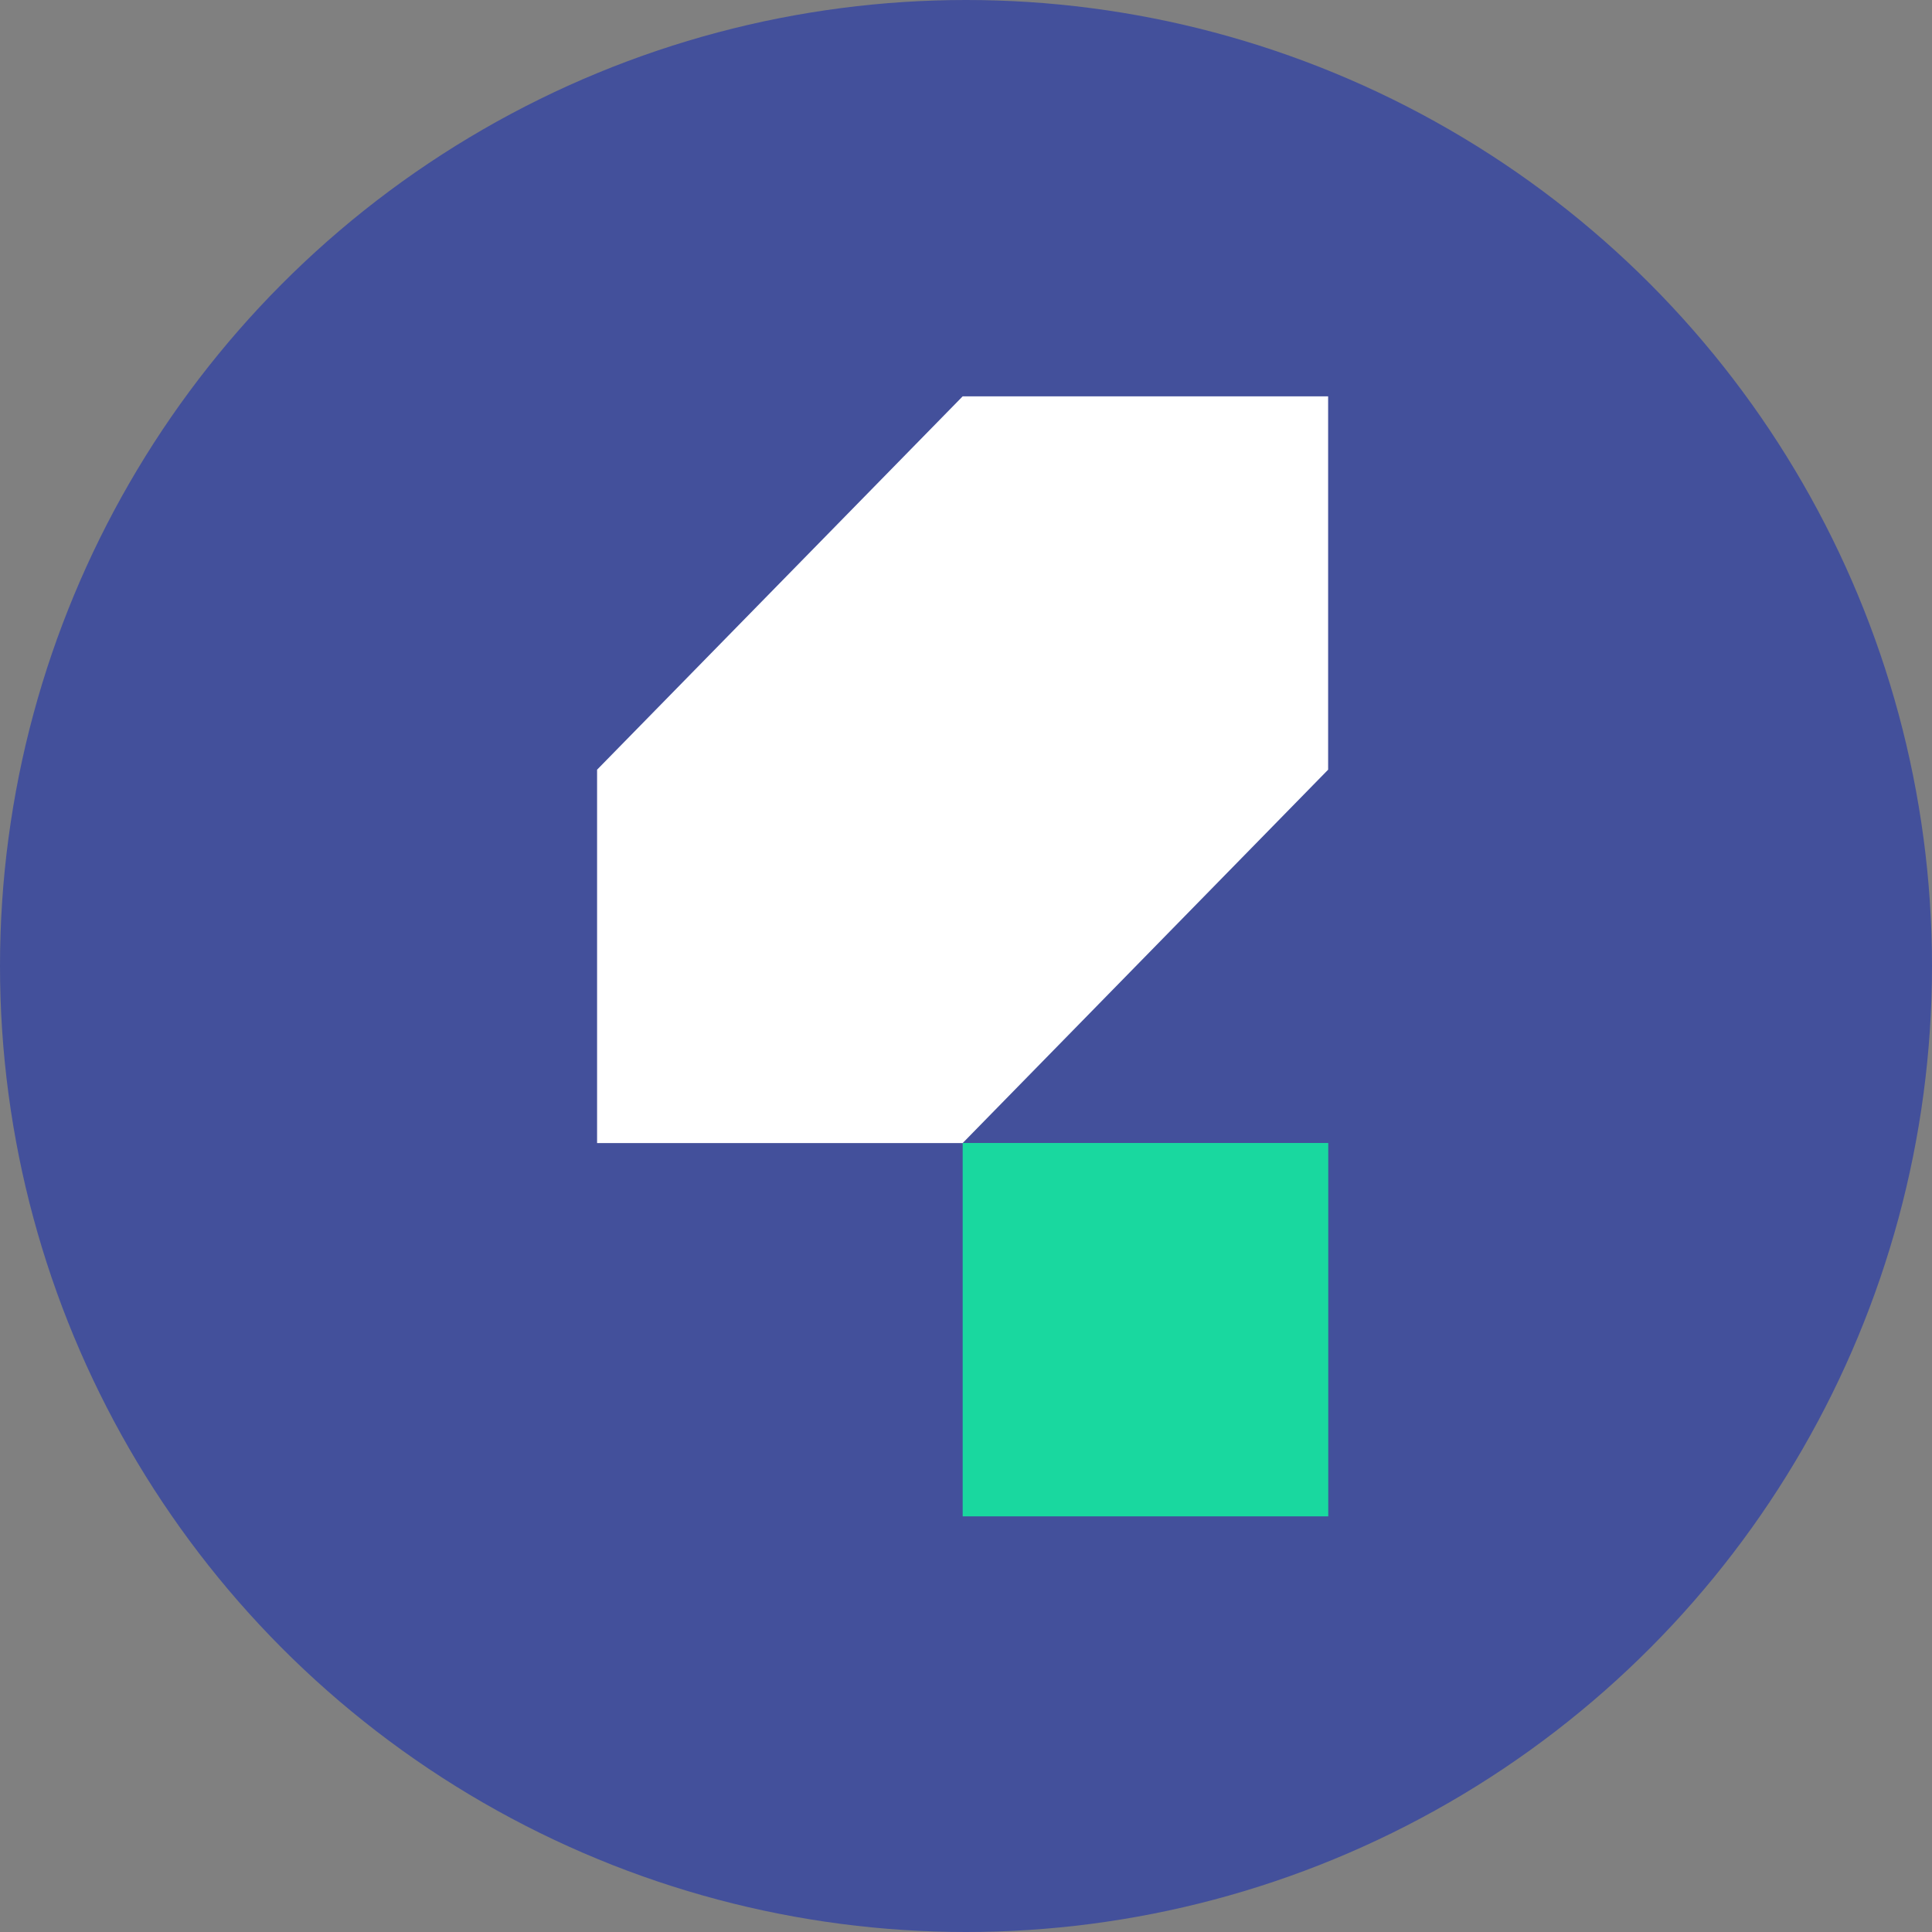
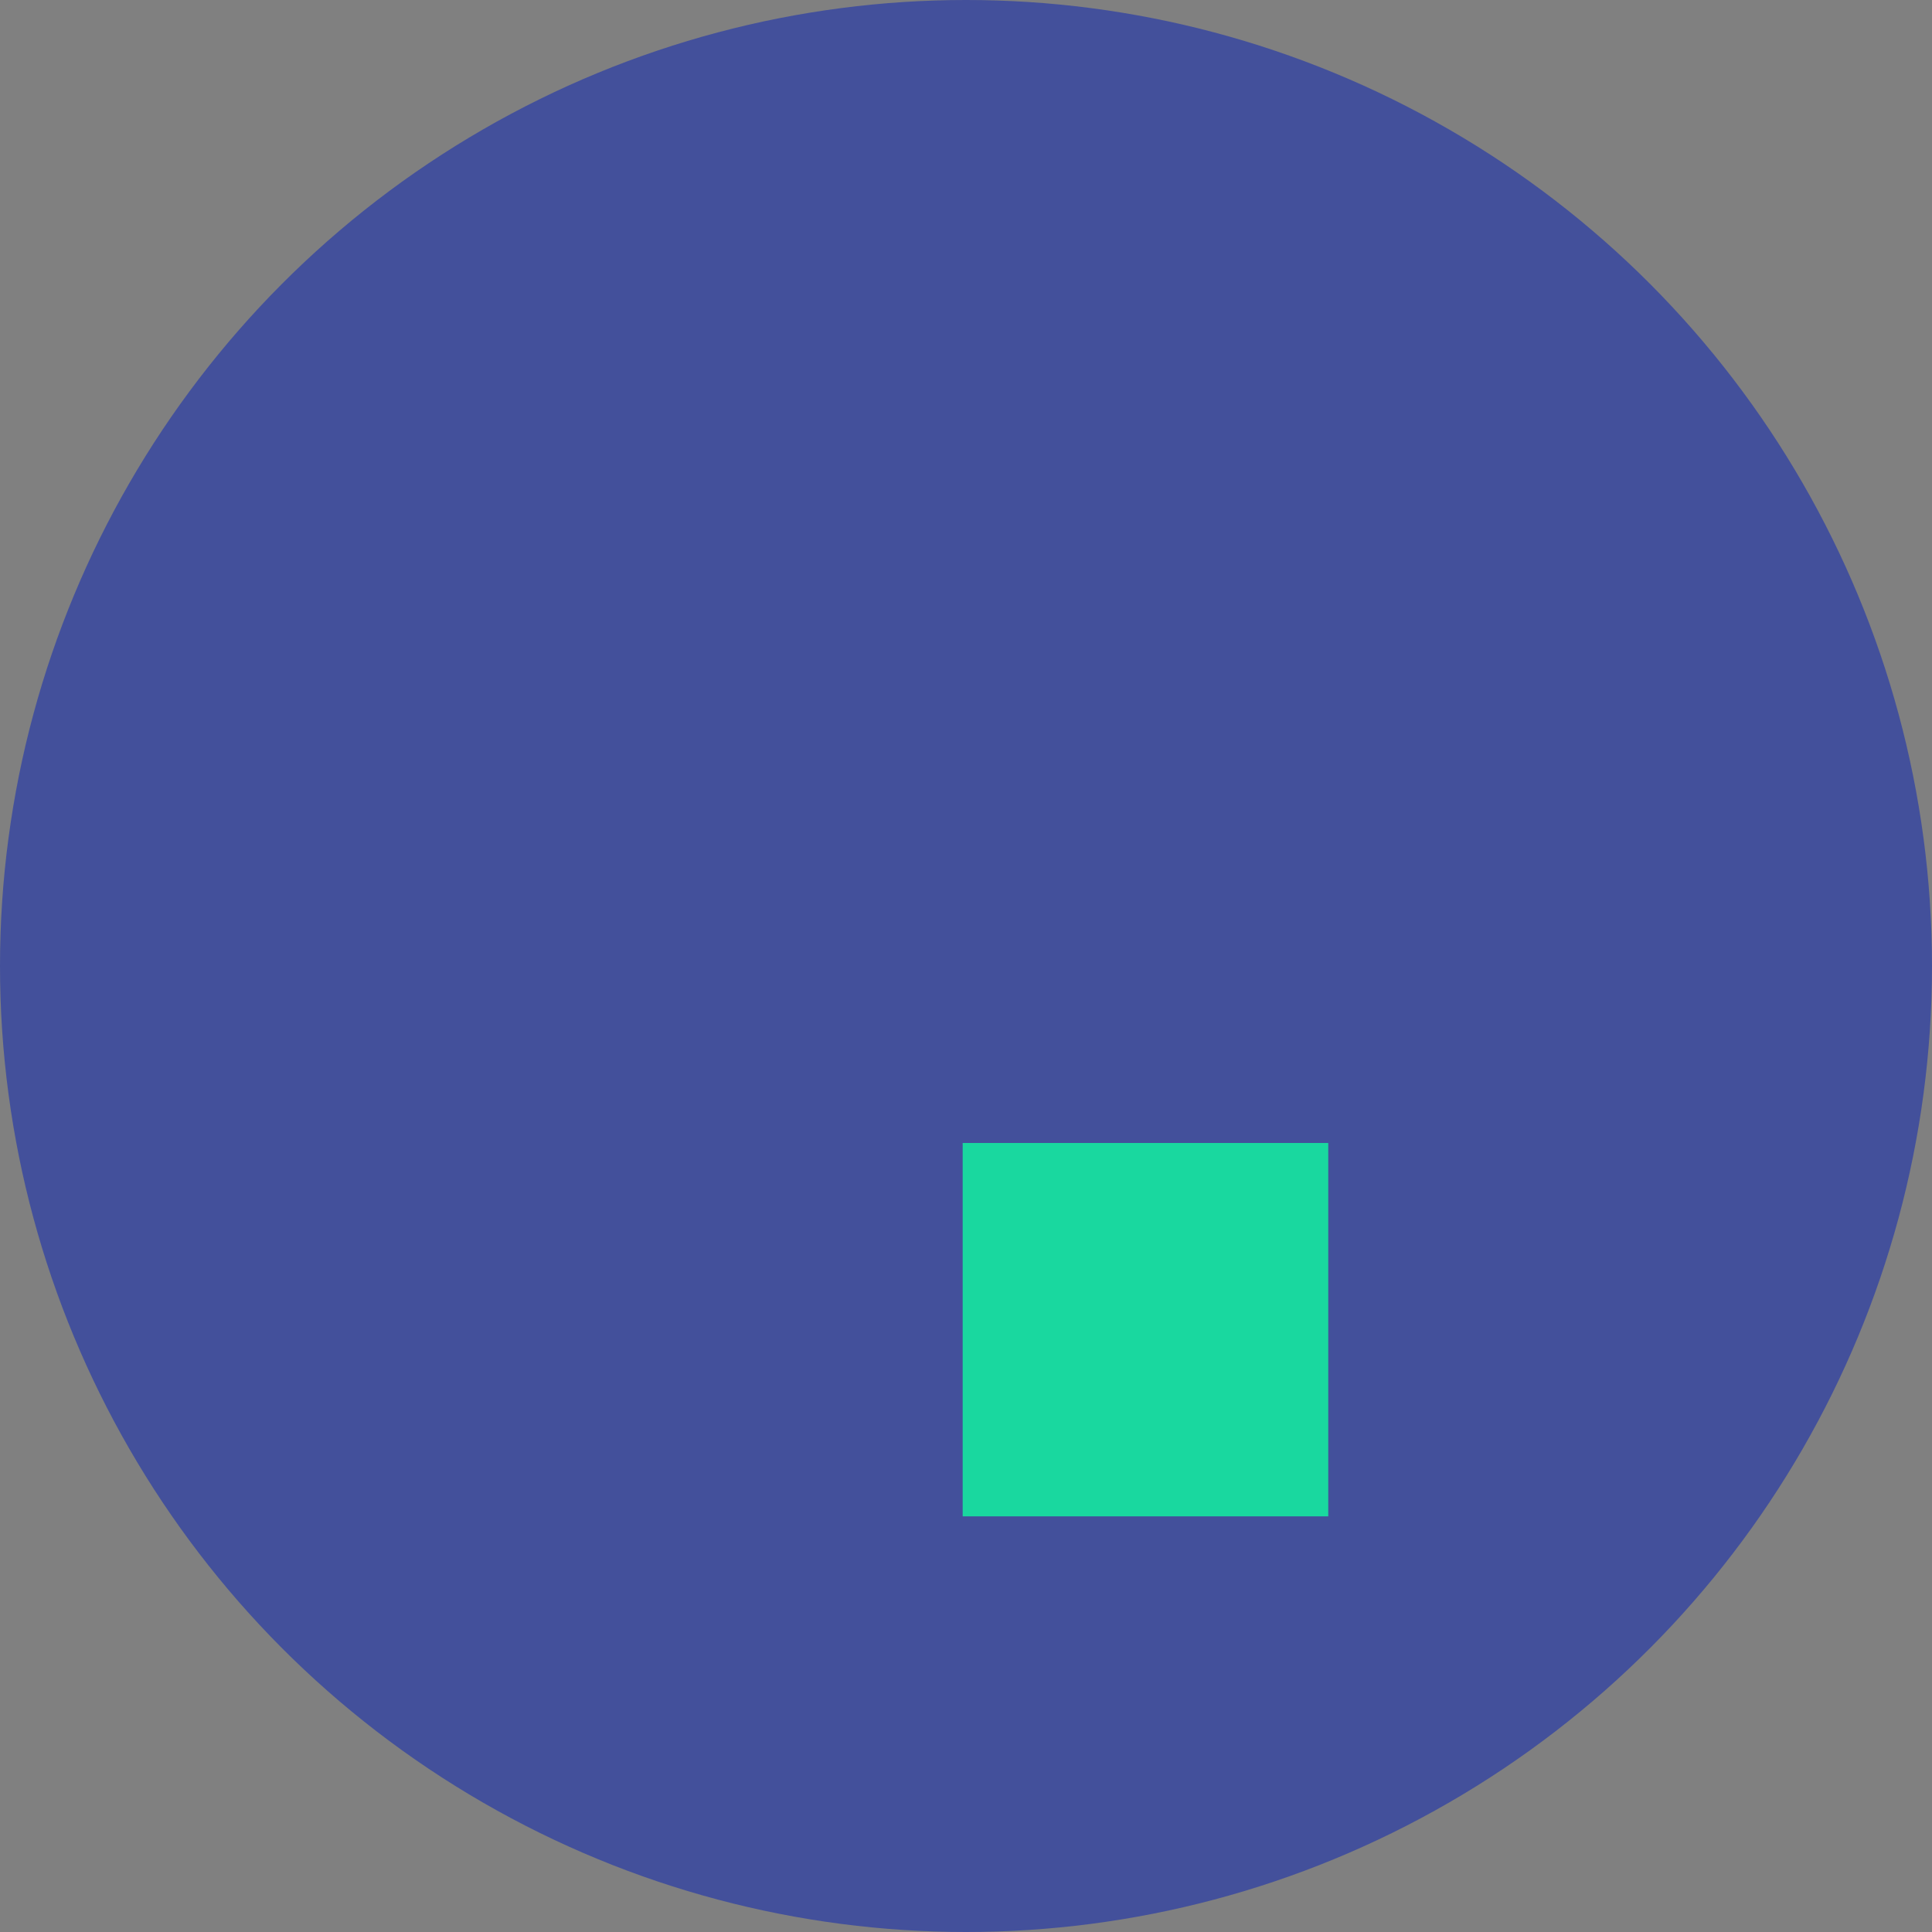
<svg xmlns="http://www.w3.org/2000/svg" width="64" height="64" viewBox="0 0 64 64" fill="none">
  <rect x="0" y="0" width="64" height="64" fill="#808080" stroke="none" />
  <circle cx="32" cy="32" r="32" fill="#43509B" />
  <path d="M44 37.863H31.89V50.231H44V37.863Z" fill="#19D89F" />
-   <path d="M31.89 13.129L19.779 25.497V37.865H31.89L43.996 25.497V13.129H31.89Z" fill="white" />
</svg>